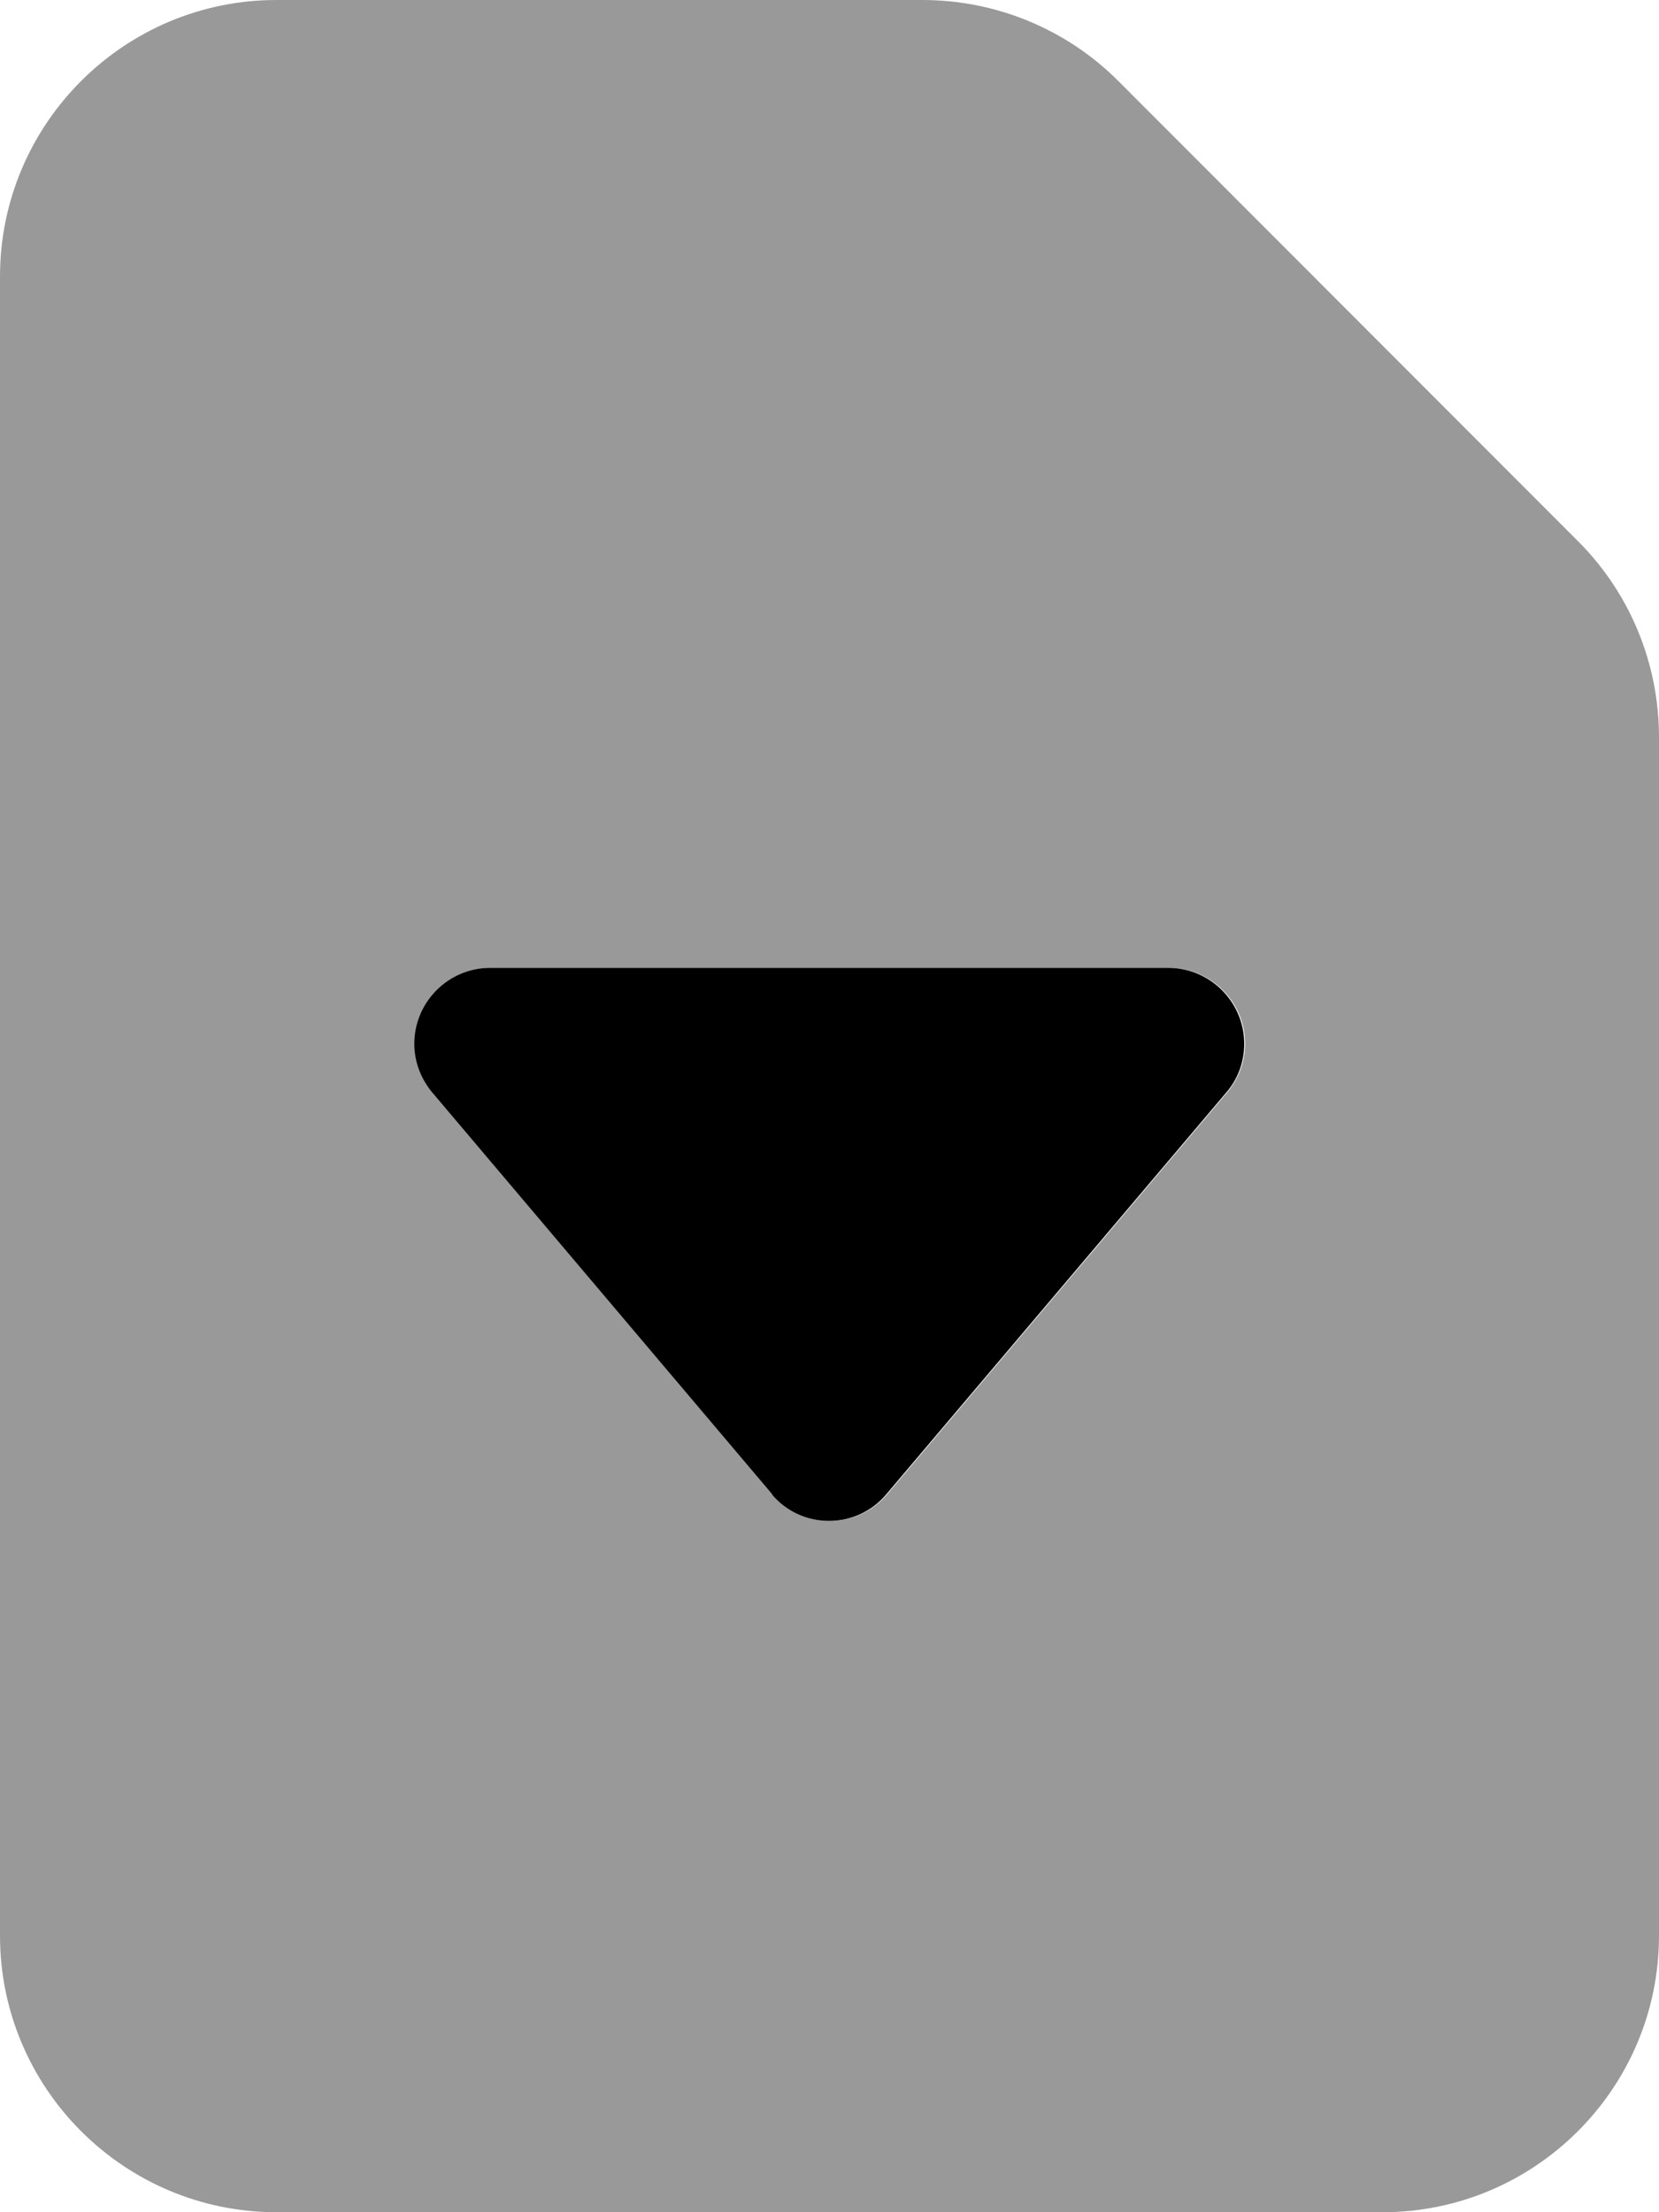
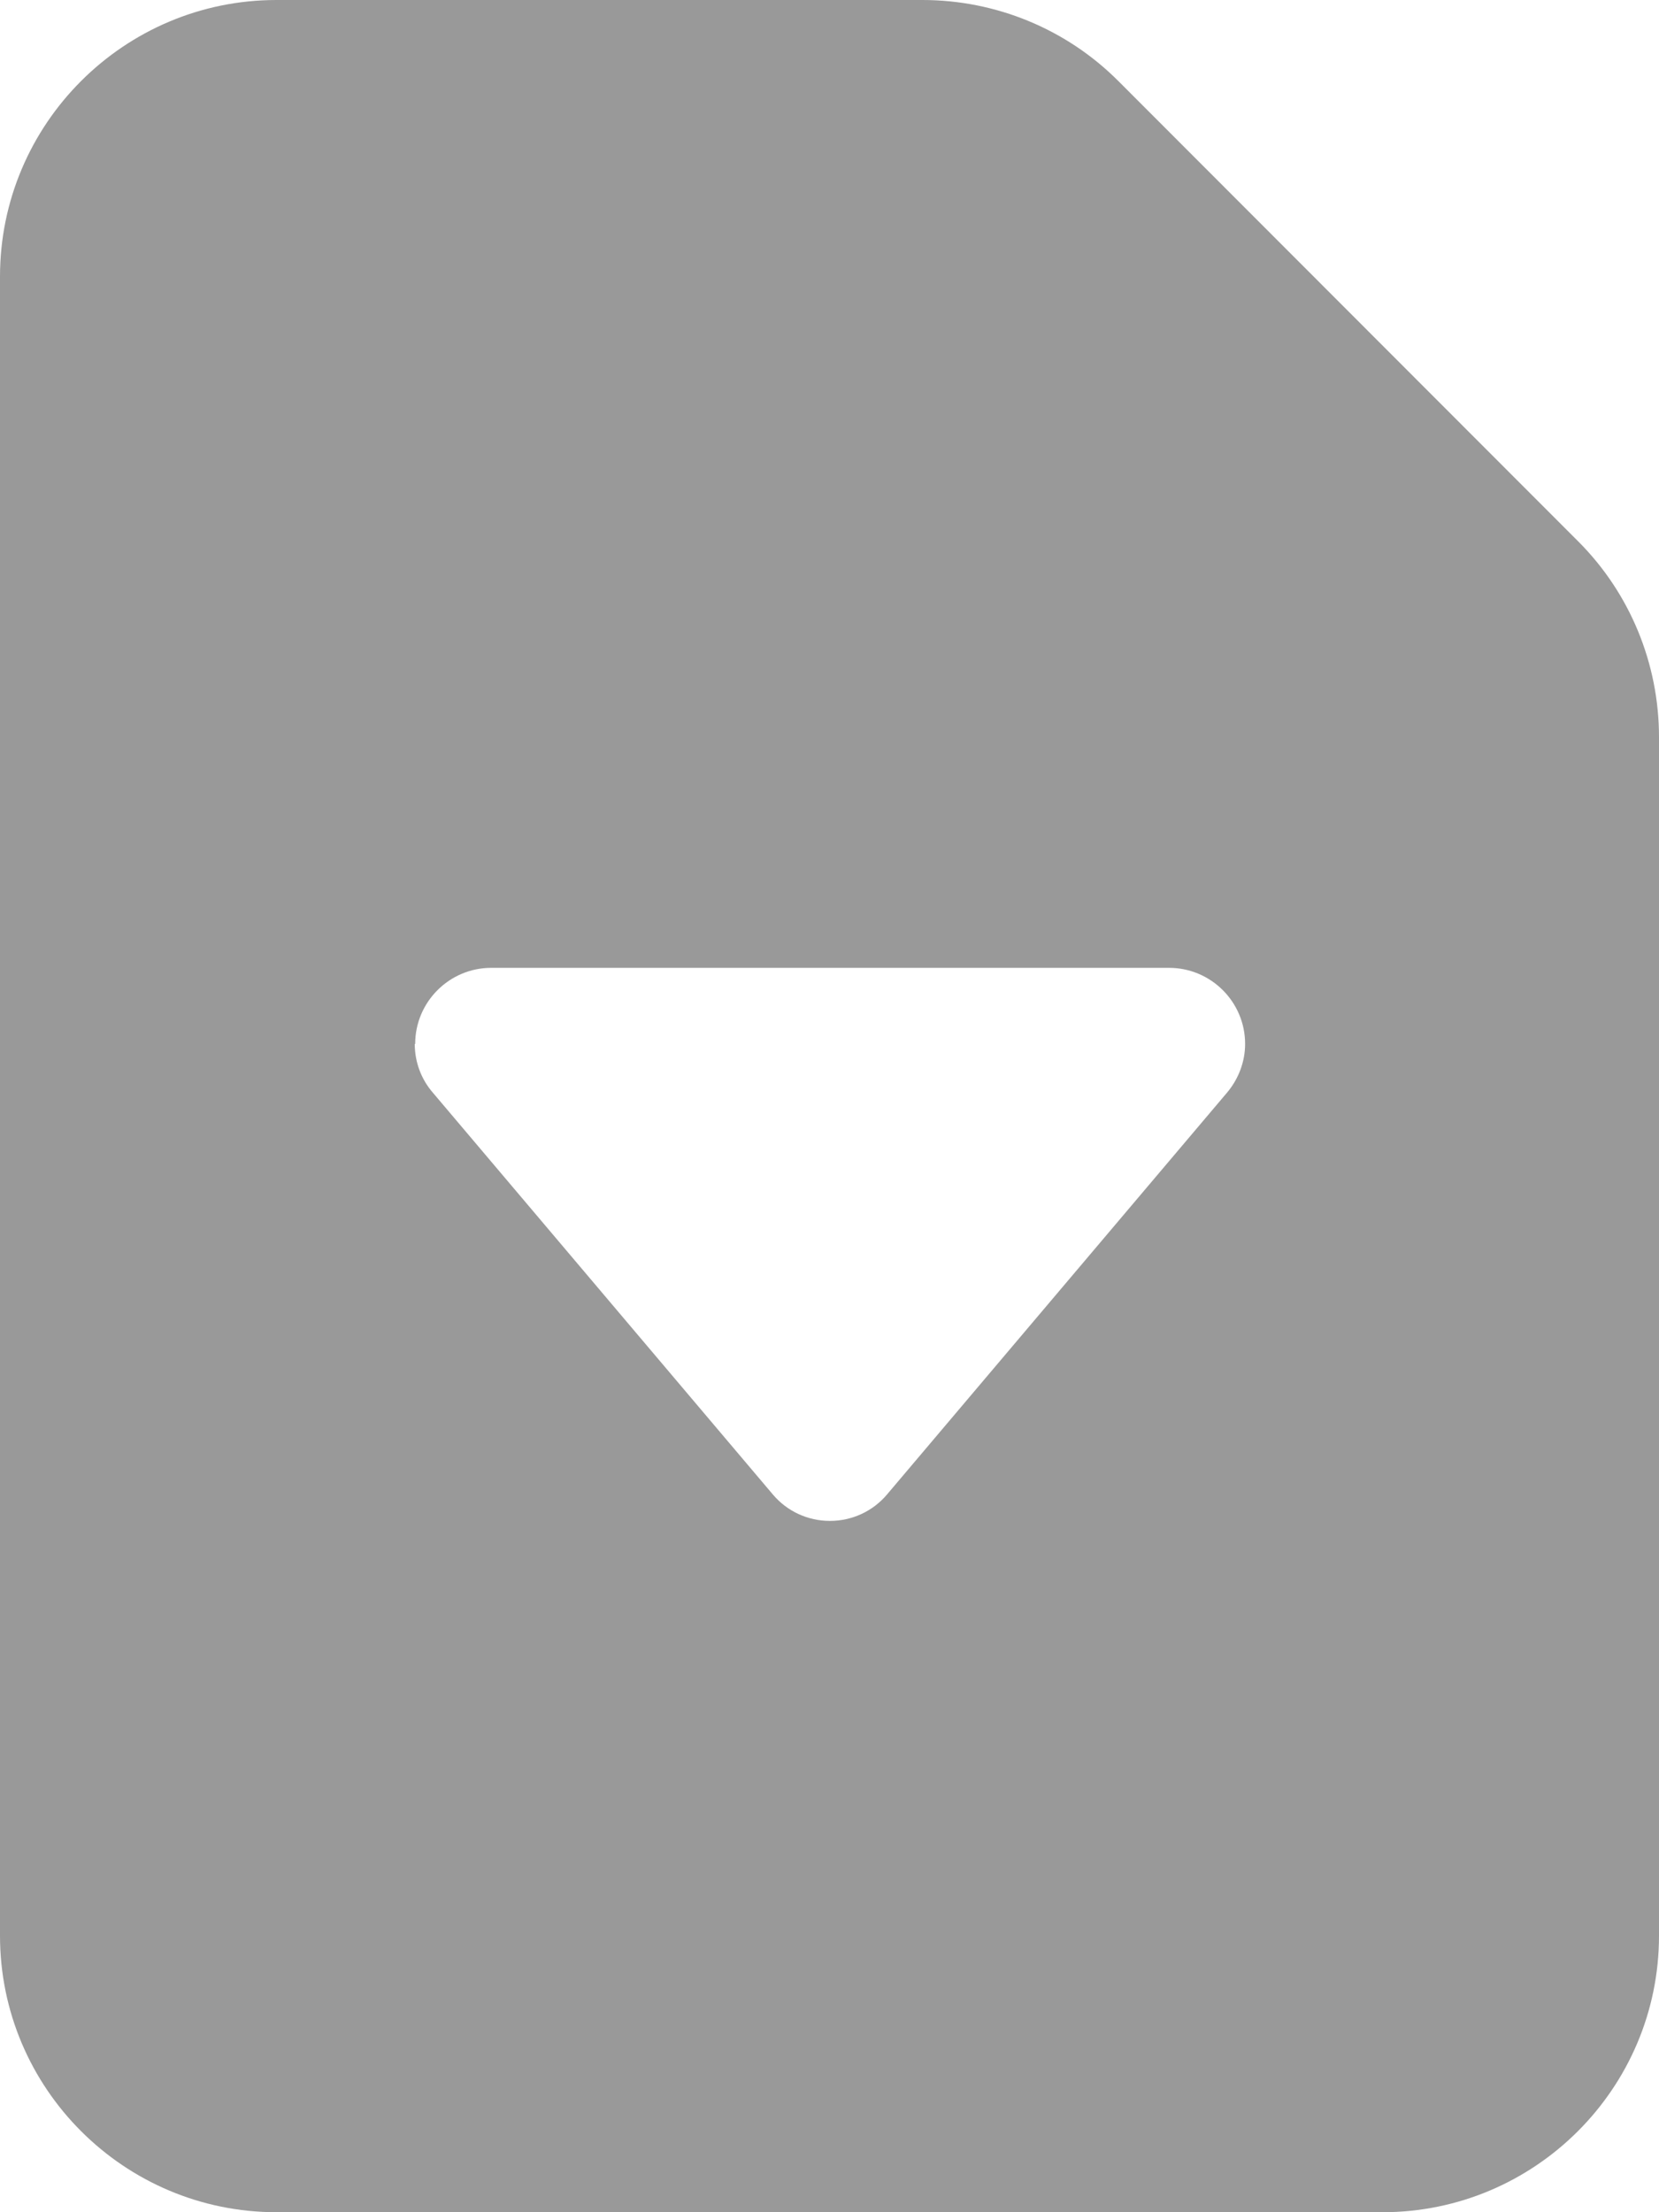
<svg xmlns="http://www.w3.org/2000/svg" viewBox="0 0 384 512">
  <path opacity=".4" fill="currentColor" d="M0 64C0 28.7 28.7 0 64 0L213.5 0c17 0 33.3 6.7 45.3 18.7L365.3 125.3c12 12 18.7 28.3 18.7 45.3L384 448c0 35.3-28.7 64-64 64L64 512c-35.3 0-64-28.7-64-64L0 64zM96 241.6c0 4.2 1.5 8.2 4.2 11.3l78.7 93c3.3 3.9 8.1 6.1 13.2 6.1s9.9-2.2 13.2-6.1l78.7-93c2.7-3.2 4.2-7.2 4.2-11.3 0-9.7-7.9-17.6-17.6-17.6l-156.9 0c-9.7 0-17.6 7.9-17.6 17.6z" />
-   <path fill="currentColor" d="M178.8 345.9l-78.7-93c-2.7-3.2-4.2-7.2-4.2-11.3 0-9.7 7.9-17.6 17.6-17.6l156.9 0c9.7 0 17.6 7.9 17.6 17.6 0 4.2-1.5 8.2-4.2 11.3l-78.7 93c-3.3 3.9-8.1 6.1-13.2 6.1s-9.9-2.2-13.2-6.1z" />
</svg>